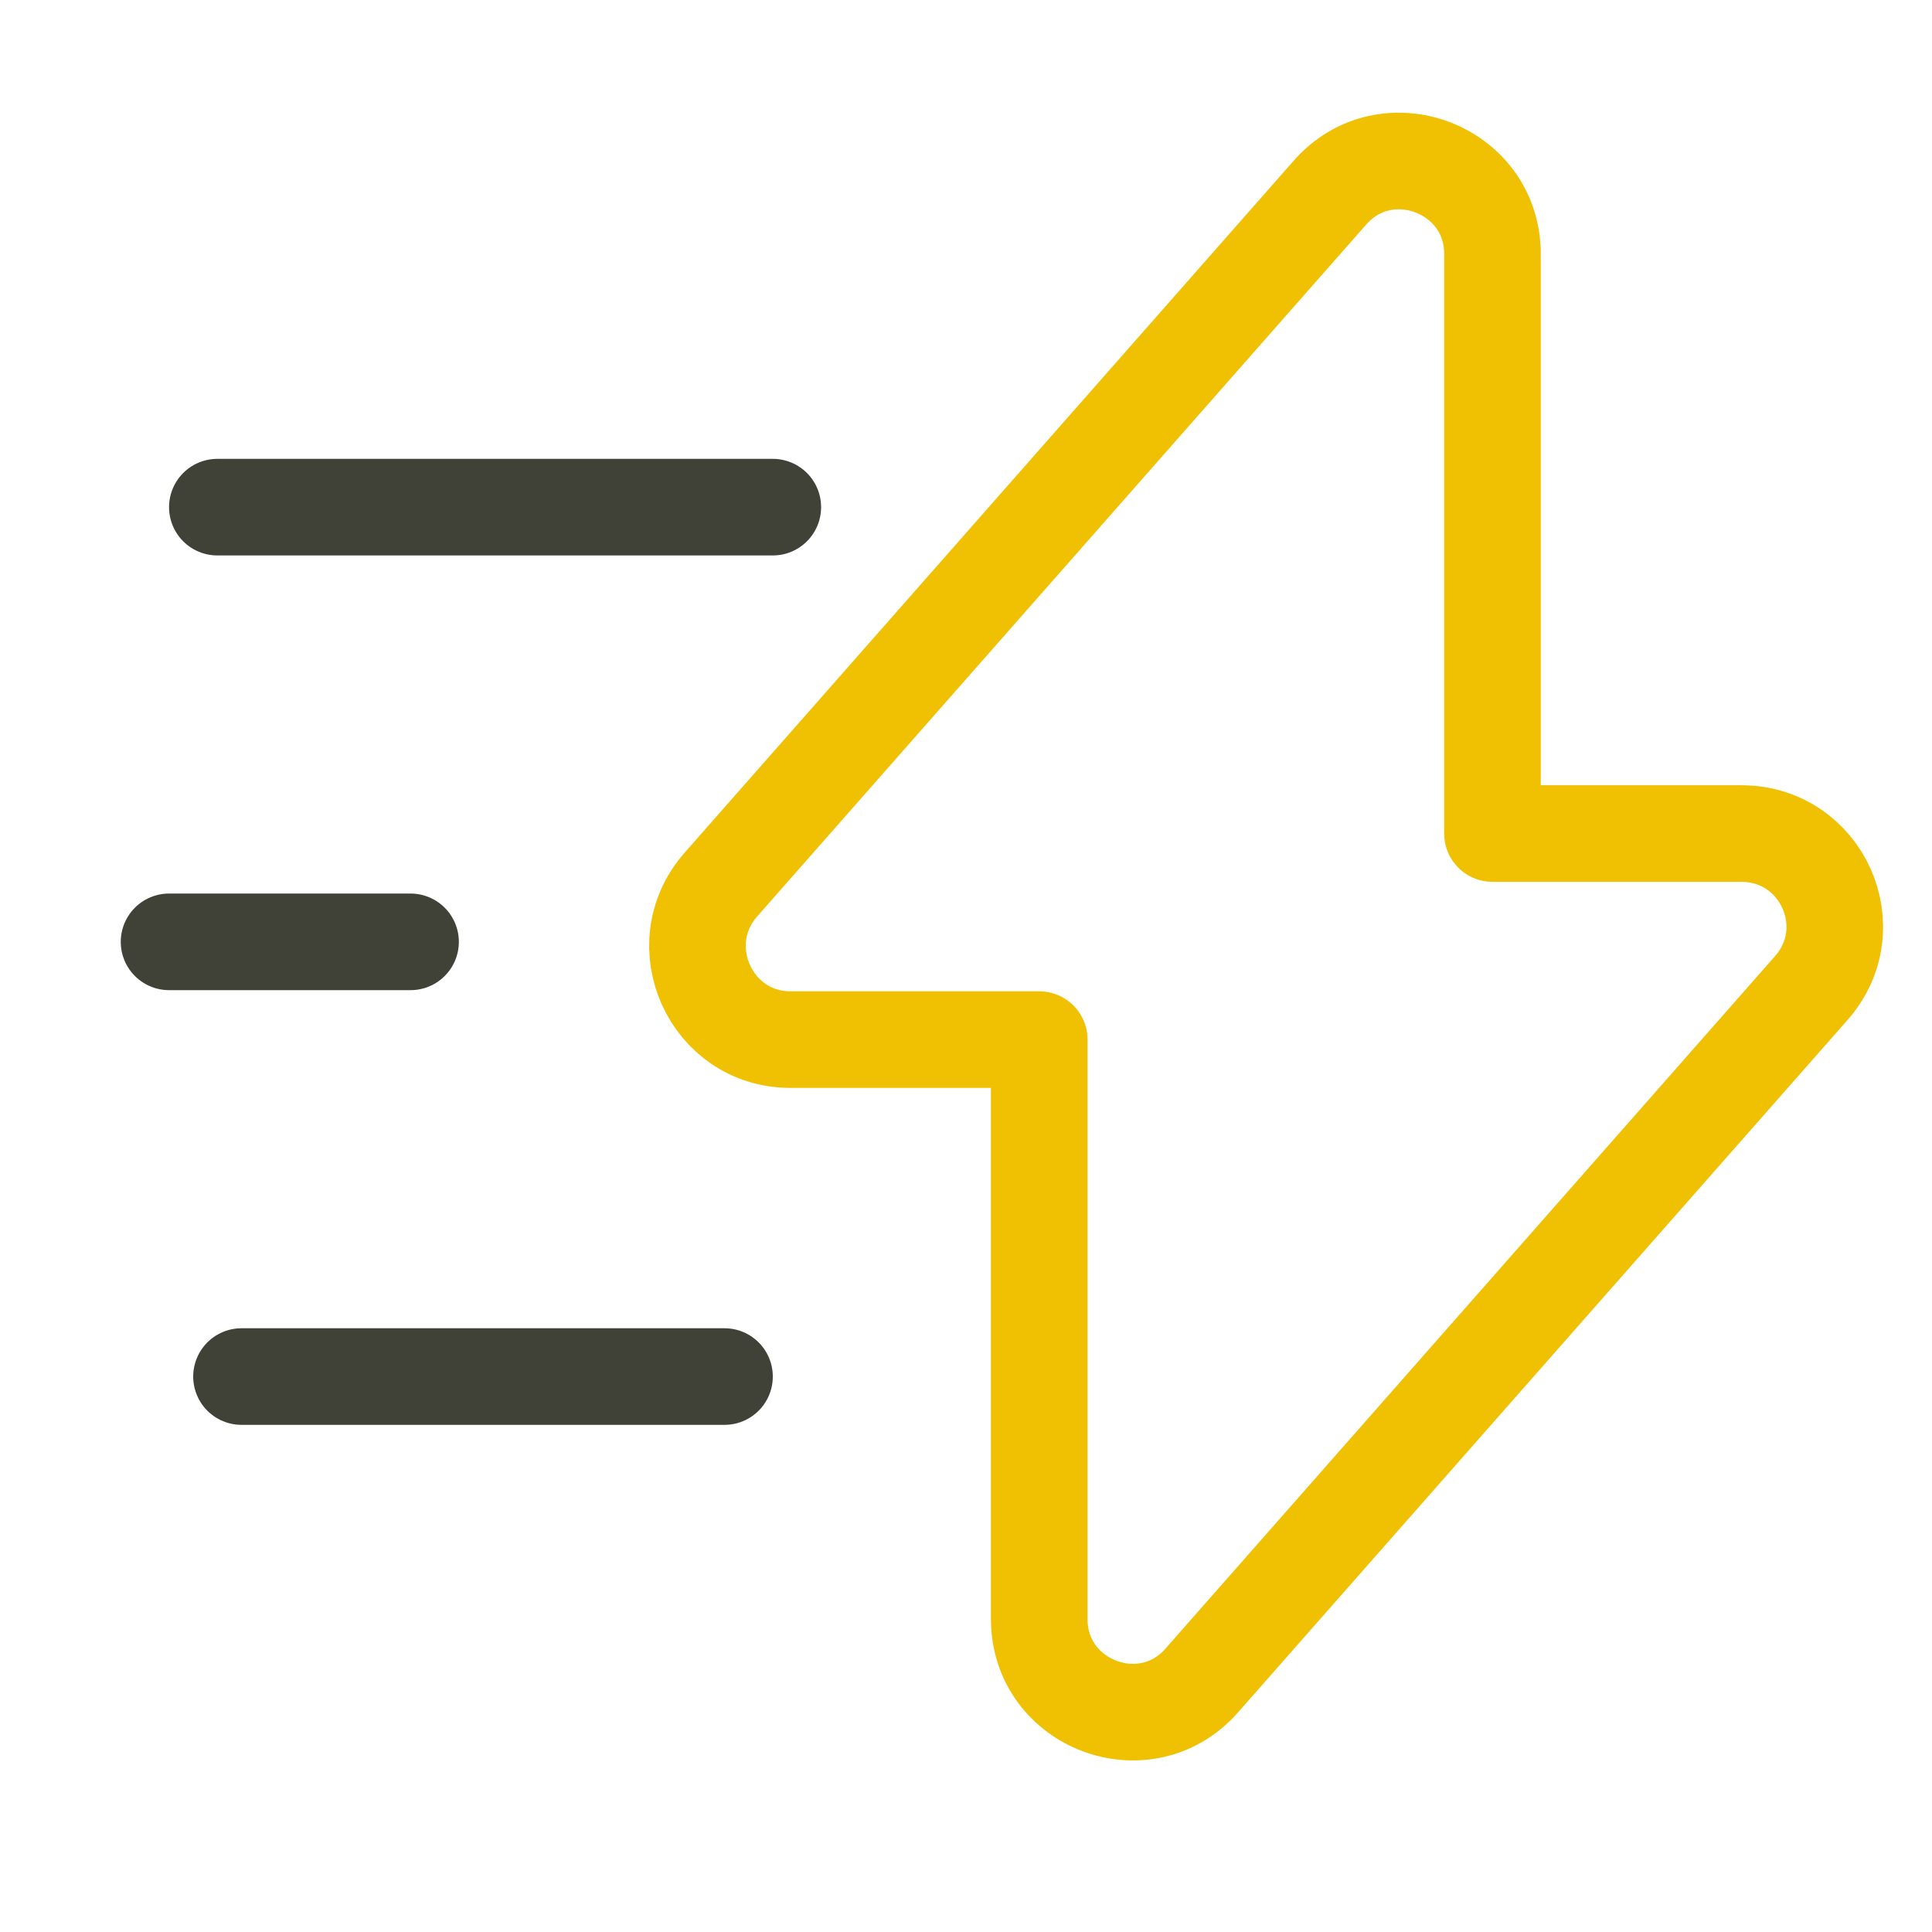
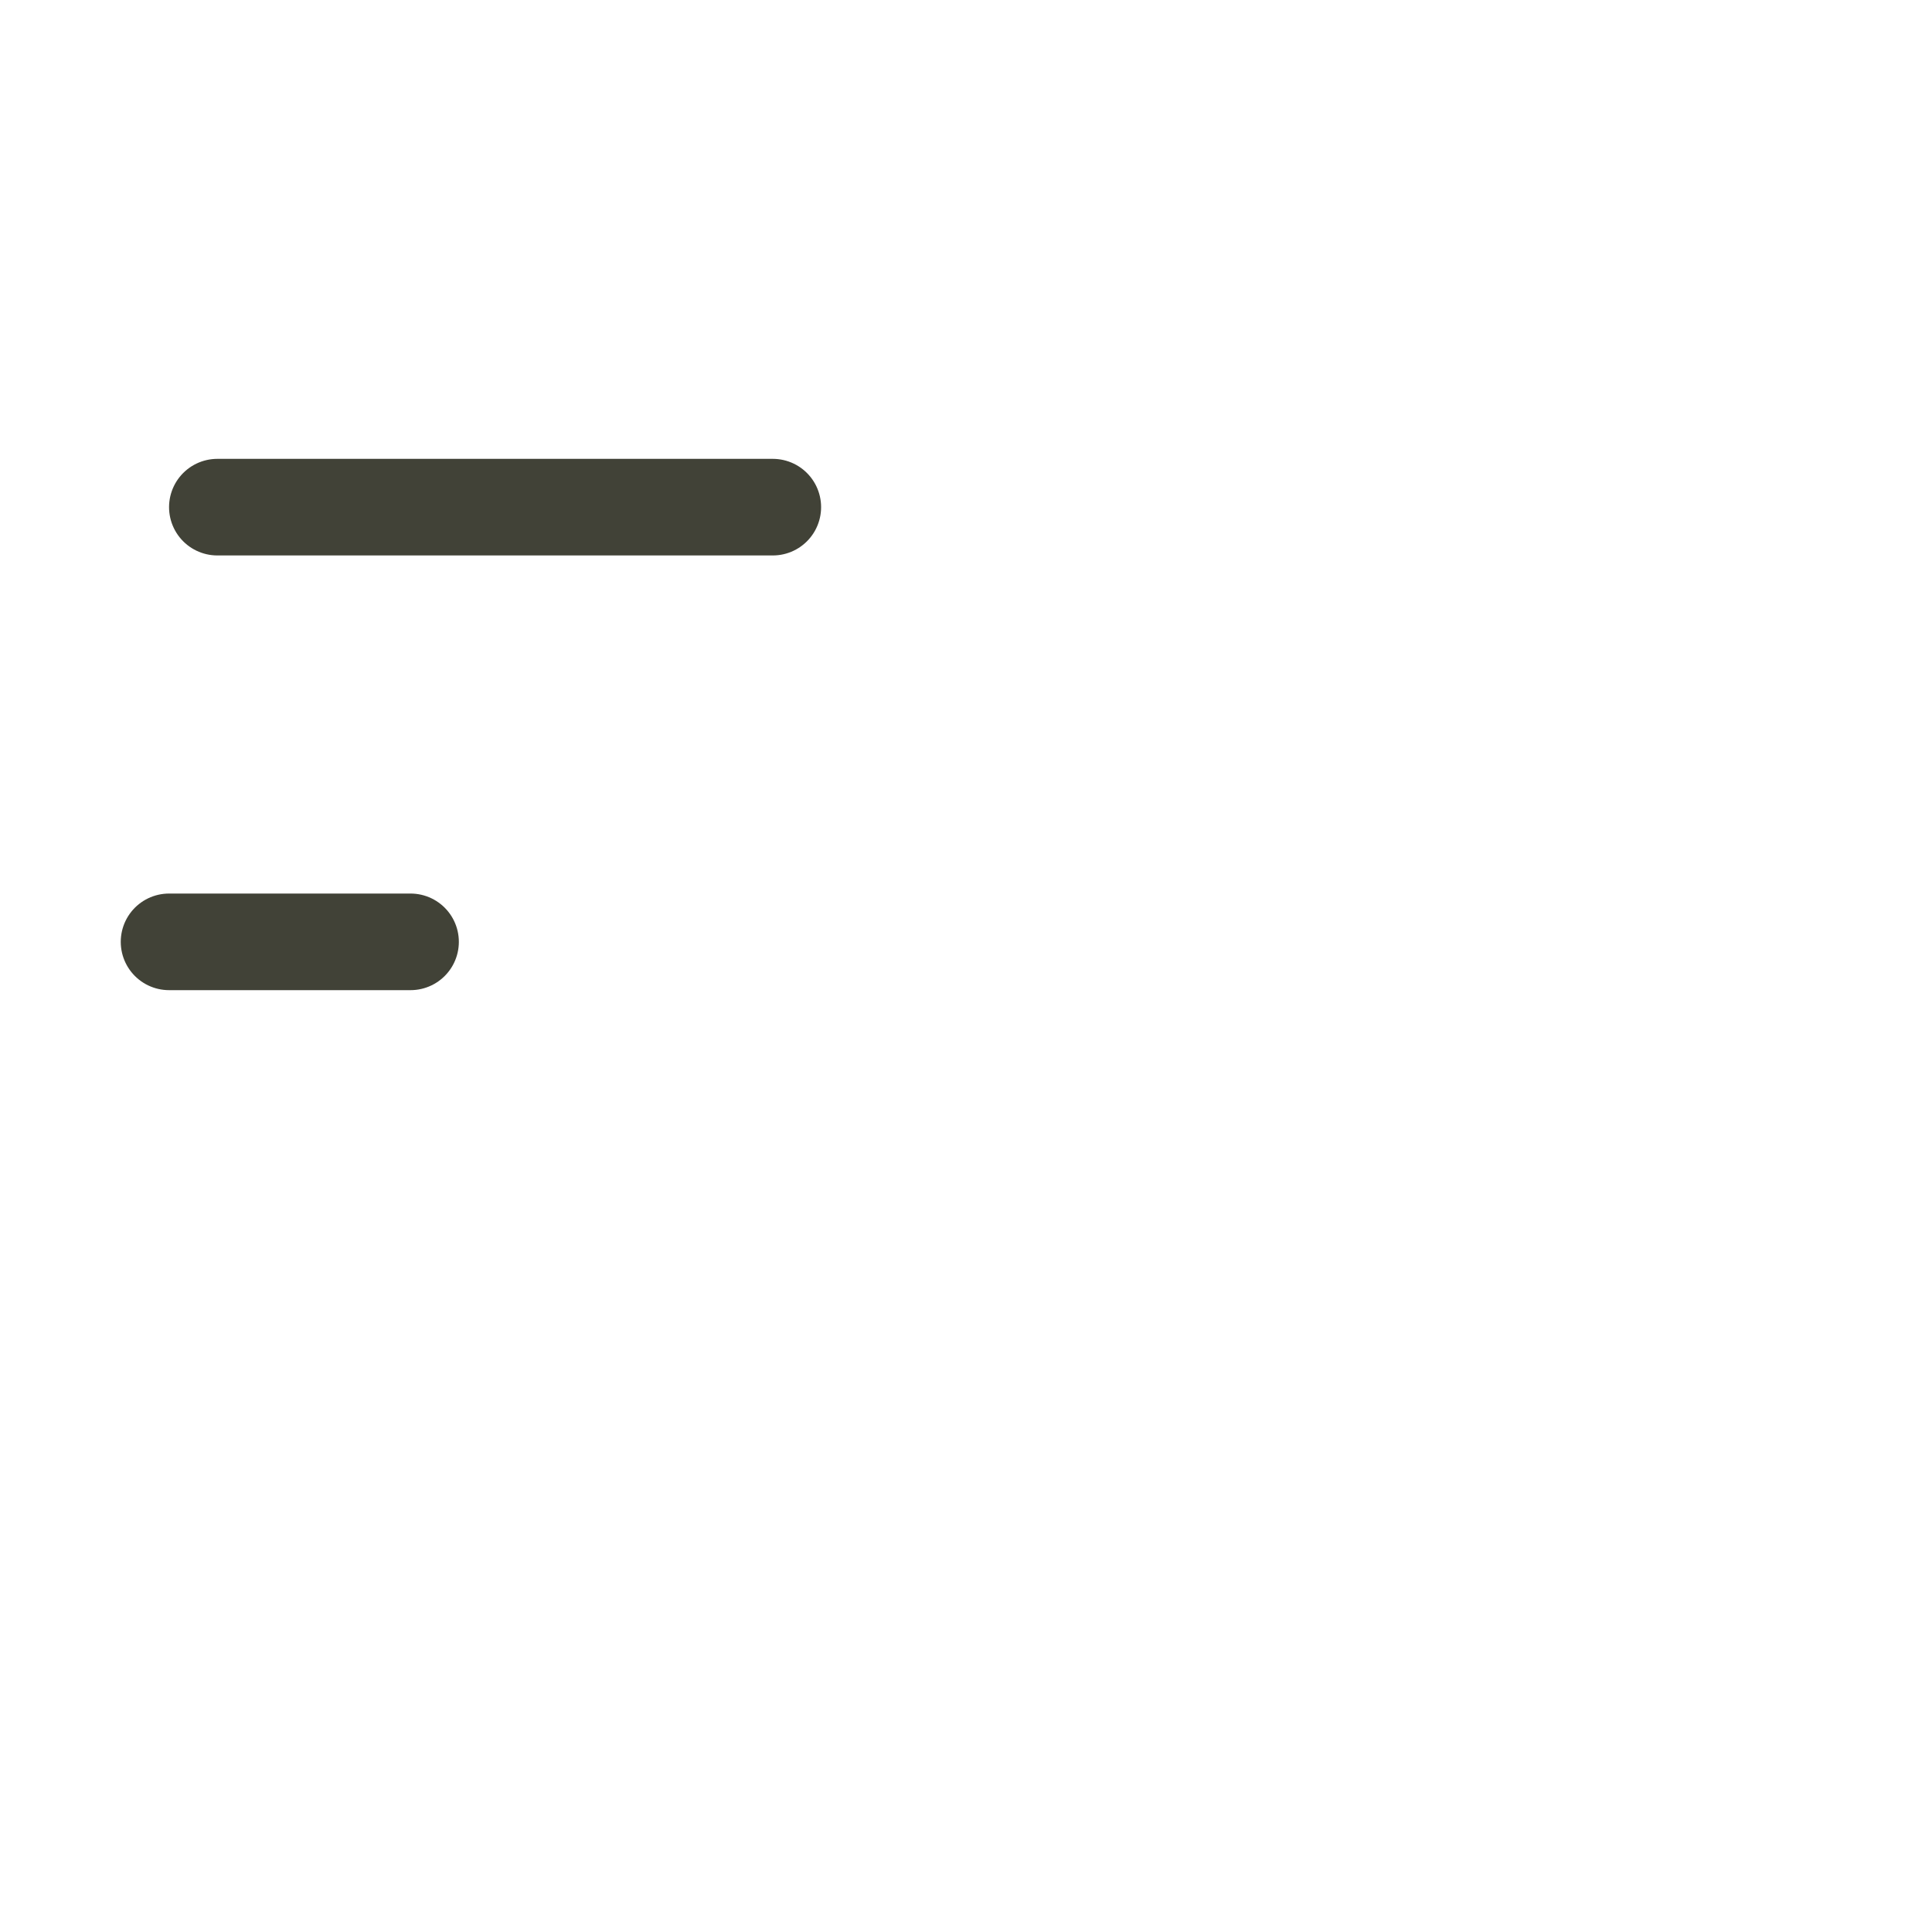
<svg xmlns="http://www.w3.org/2000/svg" width="80px" height="80px" viewBox="0 0 80 80" version="1.1">
  <title>icon-test-design-quickly</title>
  <g id="Details" stroke="none" stroke-width="1" fill="none" fill-rule="evenodd">
    <g id="Icons_5s-Test" transform="translate(-223, -64)">
      <g id="Group" transform="translate(78, 64)">
        <g id="icon-test-design-quickly" transform="translate(145, 0)">
-           <rect id="Rectangle" x="0" y="0" width="80" height="80" />
          <g id="flash" transform="translate(7, 6.667)" stroke-linecap="round" stroke-linejoin="round" stroke-width="4">
-             <path d="M25.733,36.381 L36.033,36.381 L36.033,60.381 C36.033,63.914 40.433,65.581 42.766,62.914 L68,34.248 C70.2,31.748 68.433,27.848 65.1,27.848 L54.8,27.848 L54.8,3.847 C54.8,0.314 50.4,-1.353 48.066,1.314 L22.833,29.981 C20.666,32.481 22.433,36.381 25.733,36.381 Z" id="Path" stroke="#F0C002" />
            <line x1="25" y1="14.333" x2="2" y2="14.333" id="Path" stroke="#414237" />
-             <line x1="23" y1="50.333" x2="3" y2="50.333" id="Path" stroke="#414237" />
            <line x1="10" y1="32.333" x2="0" y2="32.333" id="Path" stroke="#414237" />
          </g>
        </g>
      </g>
    </g>
  </g>
</svg>